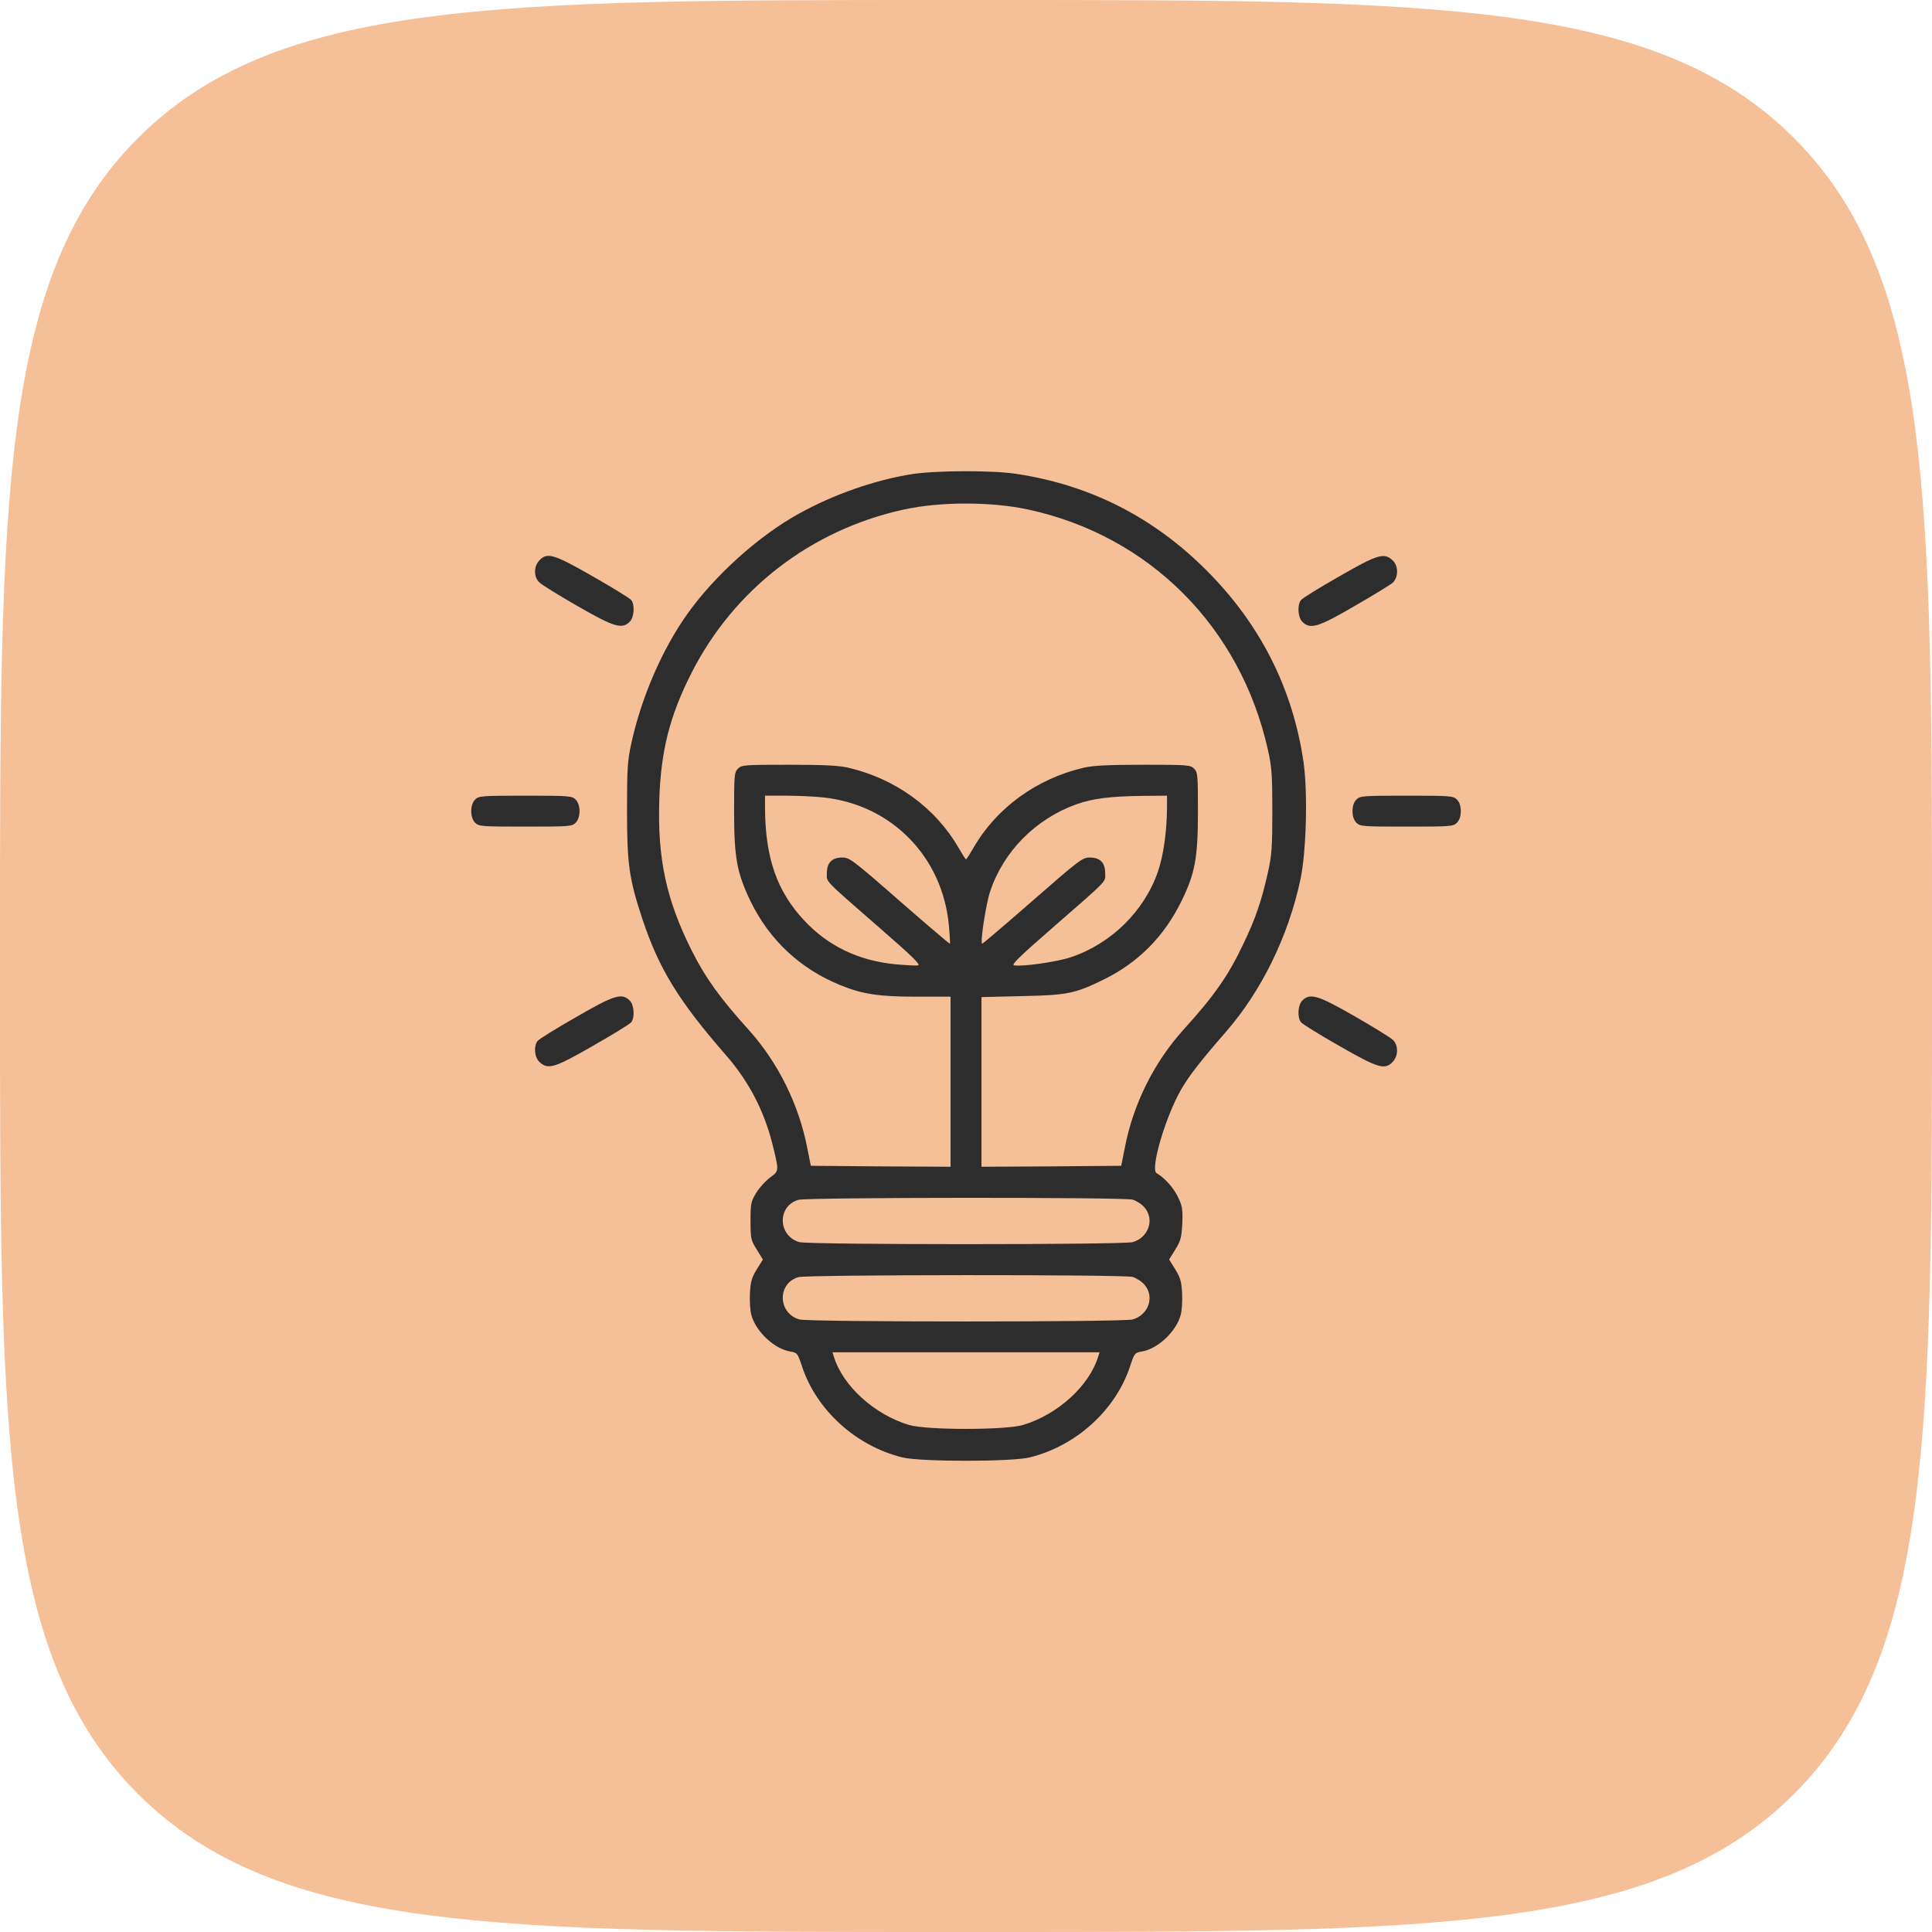
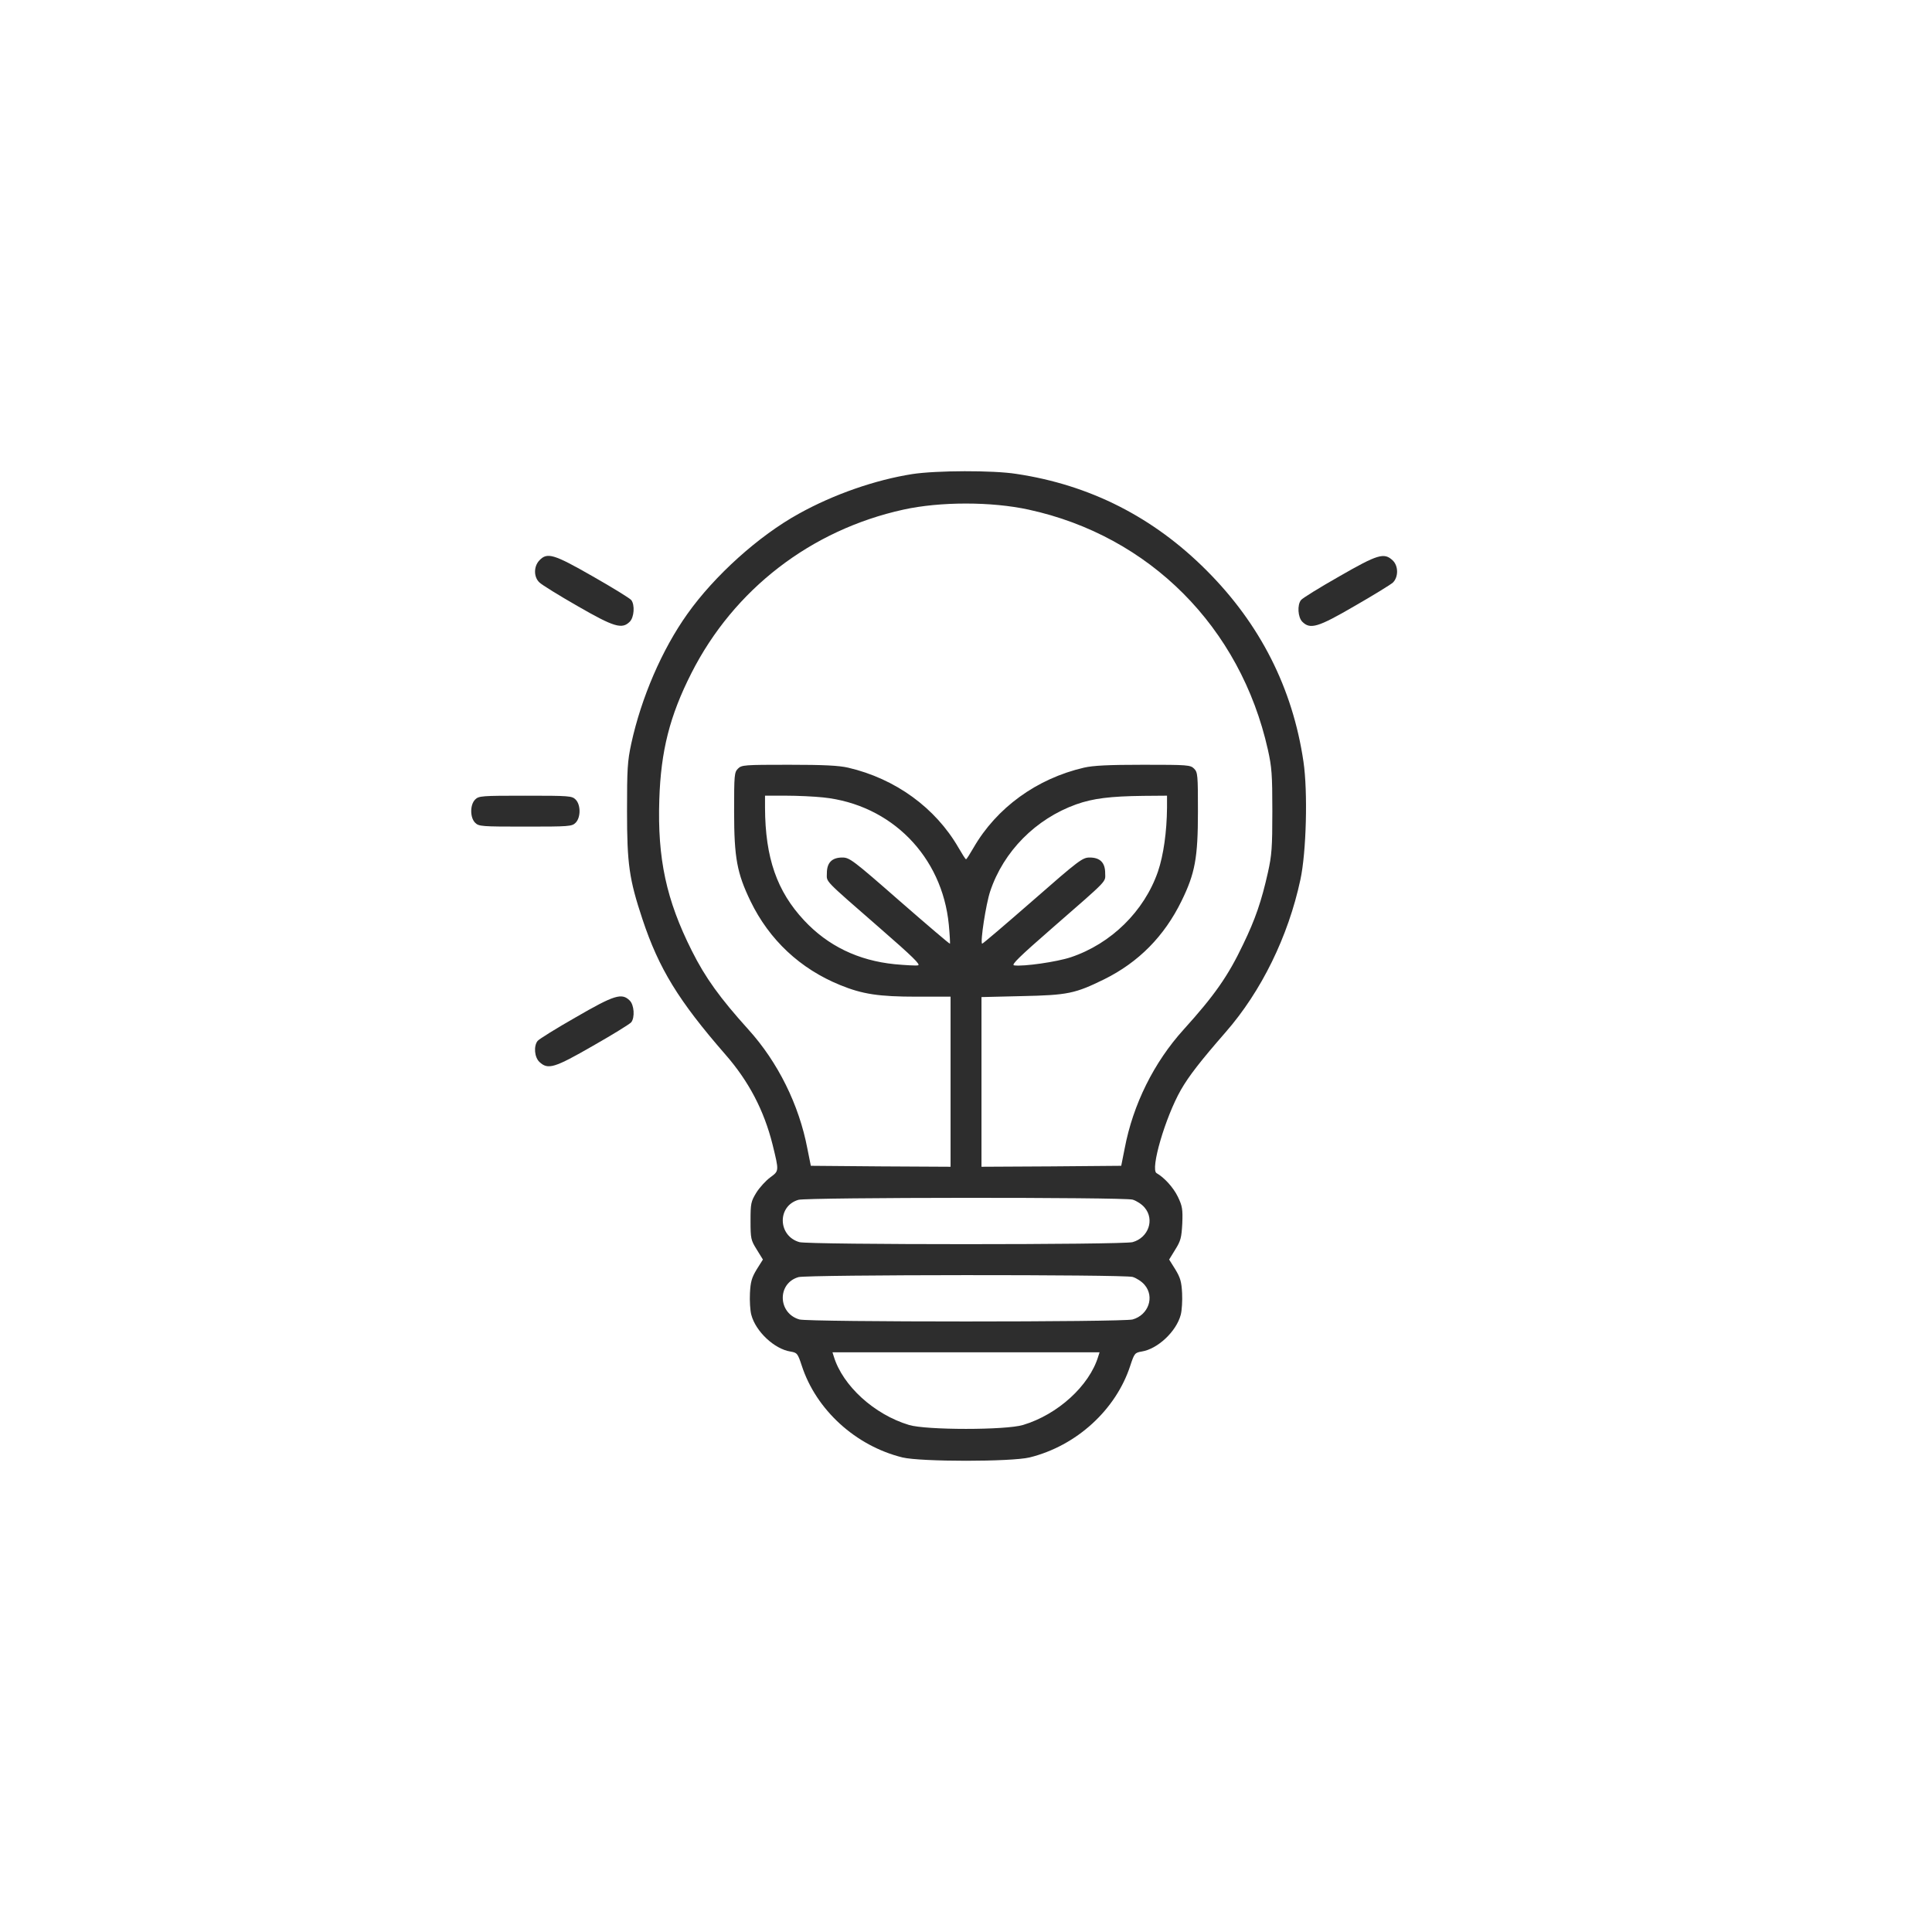
<svg xmlns="http://www.w3.org/2000/svg" width="82" height="82" viewBox="0 0 82 82" fill="none">
-   <path d="M0 40C0 21.144 0 11.716 5.858 5.858C11.716 0 21.144 0 40 0H42C60.856 0 70.284 0 76.142 5.858C82 11.716 82 21.144 82 40V42C82 60.856 82 70.284 76.142 76.142C70.284 82 60.856 82 42 82H40C21.144 82 11.716 82 5.858 76.142C0 70.284 0 60.856 0 42V40Z" fill="#EC8131" fill-opacity="0.5" />
  <path d="M38.721 20.121C37.154 20.367 35.382 20.982 33.906 21.803C32.208 22.738 30.329 24.428 29.172 26.06C28.098 27.57 27.22 29.604 26.794 31.556C26.63 32.319 26.613 32.639 26.613 34.427C26.613 36.675 26.703 37.315 27.27 39.021C27.967 41.113 28.795 42.466 30.772 44.739C31.781 45.887 32.429 47.134 32.79 48.578C33.069 49.718 33.069 49.693 32.691 49.972C32.503 50.112 32.24 50.399 32.101 50.62C31.871 50.998 31.855 51.08 31.855 51.818C31.855 52.573 31.871 52.638 32.117 53.032L32.38 53.459L32.117 53.877C31.904 54.23 31.855 54.402 31.83 54.886C31.814 55.206 31.838 55.624 31.888 55.805C32.076 56.518 32.872 57.257 33.545 57.363C33.832 57.412 33.856 57.437 34.029 57.962C34.636 59.832 36.309 61.366 38.302 61.858C39.081 62.047 42.92 62.047 43.7 61.858C45.693 61.366 47.366 59.832 47.973 57.962C48.145 57.437 48.17 57.412 48.457 57.363C49.13 57.257 49.925 56.518 50.114 55.805C50.163 55.624 50.188 55.206 50.172 54.886C50.147 54.402 50.098 54.23 49.884 53.877L49.622 53.459L49.884 53.032C50.114 52.663 50.147 52.532 50.18 51.925C50.204 51.318 50.18 51.186 49.991 50.792C49.794 50.391 49.417 49.98 49.089 49.792C48.81 49.636 49.458 47.421 50.122 46.256C50.467 45.657 50.959 45.026 52.025 43.803C53.535 42.073 54.675 39.751 55.192 37.339C55.446 36.175 55.511 33.599 55.323 32.327C54.864 29.21 53.485 26.487 51.213 24.214C48.958 21.95 46.259 20.58 43.134 20.113C42.141 19.957 39.746 19.965 38.721 20.121ZM43.658 21.63C48.793 22.746 52.649 26.618 53.813 31.819C53.978 32.557 54.002 32.885 54.002 34.427C54.002 35.969 53.978 36.298 53.813 37.036C53.543 38.242 53.28 39.013 52.764 40.079C52.124 41.425 51.55 42.245 50.237 43.697C48.974 45.091 48.088 46.88 47.735 48.742L47.588 49.48L44.627 49.505L41.657 49.521V45.92V42.319L43.363 42.278C45.324 42.237 45.627 42.171 46.866 41.564C48.326 40.842 49.417 39.735 50.147 38.242C50.721 37.069 50.844 36.413 50.844 34.444C50.844 32.893 50.836 32.779 50.68 32.623C50.524 32.467 50.409 32.459 48.531 32.459C47.046 32.459 46.398 32.491 46.005 32.582C43.995 33.049 42.297 34.288 41.321 35.978C41.165 36.248 41.026 36.47 41.001 36.47C40.976 36.47 40.837 36.248 40.681 35.978C39.705 34.288 38.007 33.049 35.997 32.582C35.603 32.491 34.956 32.459 33.479 32.459C31.592 32.459 31.477 32.467 31.322 32.623C31.166 32.779 31.158 32.893 31.158 34.444C31.158 36.413 31.281 37.06 31.855 38.25C32.651 39.891 33.963 41.121 35.661 41.81C36.604 42.196 37.301 42.302 38.909 42.302H40.345V45.912V49.521L37.375 49.505L34.414 49.48L34.266 48.742C33.914 46.896 33.02 45.083 31.765 43.697C30.559 42.36 29.935 41.498 29.361 40.35C28.278 38.193 27.901 36.445 27.983 33.935C28.049 31.868 28.426 30.383 29.345 28.57C31.149 25.01 34.422 22.492 38.343 21.63C39.902 21.286 42.084 21.286 43.658 21.63ZM34.939 33.845C37.826 34.148 39.992 36.347 40.271 39.251C40.312 39.677 40.328 40.046 40.32 40.055C40.304 40.071 39.344 39.251 38.187 38.242C36.194 36.495 36.055 36.396 35.751 36.396C35.308 36.396 35.095 36.617 35.095 37.06C35.095 37.454 34.906 37.266 37.342 39.39C38.745 40.612 39.098 40.957 38.958 40.973C38.86 40.99 38.417 40.965 37.974 40.924C36.424 40.768 35.136 40.145 34.127 39.062C32.979 37.832 32.478 36.413 32.47 34.28V33.771H33.356C33.84 33.771 34.553 33.804 34.939 33.845ZM49.532 34.28C49.523 35.297 49.384 36.298 49.146 36.995C48.564 38.676 47.161 40.055 45.447 40.629C44.856 40.826 43.429 41.031 43.043 40.973C42.904 40.957 43.257 40.612 44.659 39.39C47.096 37.266 46.907 37.454 46.907 37.06C46.907 36.617 46.694 36.396 46.251 36.396C45.947 36.396 45.808 36.495 43.814 38.242C42.658 39.251 41.698 40.071 41.682 40.055C41.6 39.973 41.846 38.373 42.026 37.832C42.592 36.133 43.962 34.755 45.676 34.14C46.39 33.886 47.12 33.796 48.531 33.779L49.532 33.771V34.28ZM48.072 50.916C48.236 50.965 48.465 51.112 48.58 51.252C49.015 51.761 48.744 52.532 48.072 52.72C47.653 52.835 34.348 52.835 33.93 52.72C33.011 52.458 32.979 51.186 33.889 50.924C34.266 50.817 47.686 50.809 48.072 50.916ZM48.072 54.197C48.236 54.246 48.465 54.394 48.58 54.533C49.015 55.042 48.744 55.813 48.072 56.002C47.653 56.116 34.348 56.116 33.93 56.002C33.011 55.739 32.979 54.468 33.889 54.205C34.266 54.098 47.686 54.09 48.072 54.197ZM46.611 57.577C46.234 58.815 44.897 60.037 43.421 60.48C42.691 60.702 39.311 60.702 38.581 60.48C37.105 60.037 35.767 58.815 35.39 57.577L35.333 57.396H41.001H46.669L46.611 57.577Z" fill="#2D2D2D" />
  <path d="M22.89 23.788C22.643 24.05 22.652 24.502 22.898 24.723C22.996 24.822 23.726 25.273 24.514 25.724C26.064 26.618 26.4 26.716 26.728 26.388C26.917 26.2 26.95 25.675 26.794 25.47C26.737 25.396 26.006 24.945 25.17 24.469C23.505 23.517 23.226 23.427 22.89 23.788Z" fill="#2D2D2D" />
  <path d="M56.833 24.469C55.996 24.945 55.266 25.396 55.217 25.47C55.053 25.675 55.085 26.2 55.274 26.389C55.61 26.725 55.938 26.627 57.489 25.724C58.276 25.273 59.006 24.822 59.113 24.732C59.359 24.494 59.359 24.018 59.105 23.78C58.744 23.444 58.473 23.526 56.833 24.469Z" fill="#2D2D2D" />
  <path d="M20.166 33.935C19.945 34.157 19.945 34.698 20.166 34.92C20.322 35.076 20.437 35.084 22.299 35.084C24.161 35.084 24.276 35.076 24.431 34.92C24.653 34.698 24.653 34.157 24.431 33.935C24.276 33.78 24.161 33.772 22.299 33.772C20.437 33.772 20.322 33.78 20.166 33.935Z" fill="#2D2D2D" />
-   <path d="M57.57 33.935C57.464 34.042 57.406 34.206 57.406 34.428C57.406 34.649 57.464 34.813 57.57 34.92C57.726 35.076 57.841 35.084 59.703 35.084C61.565 35.084 61.68 35.076 61.836 34.92C61.942 34.813 62 34.649 62 34.428C62 34.206 61.942 34.042 61.836 33.935C61.68 33.78 61.565 33.772 59.703 33.772C57.841 33.772 57.726 33.78 57.57 33.935Z" fill="#2D2D2D" />
  <path d="M24.432 43.18C23.595 43.656 22.873 44.107 22.816 44.181C22.643 44.403 22.684 44.878 22.898 45.075C23.259 45.412 23.529 45.33 25.17 44.386C26.007 43.91 26.737 43.459 26.794 43.386C26.95 43.18 26.917 42.655 26.728 42.467C26.392 42.13 26.072 42.229 24.432 43.18Z" fill="#2D2D2D" />
-   <path d="M55.274 42.466C55.085 42.654 55.053 43.179 55.217 43.385C55.266 43.458 55.996 43.91 56.833 44.385C58.489 45.337 58.776 45.427 59.113 45.066C59.359 44.804 59.351 44.352 59.113 44.131C59.006 44.032 58.276 43.581 57.489 43.13C55.938 42.236 55.602 42.138 55.274 42.466Z" fill="#2D2D2D" />
</svg>